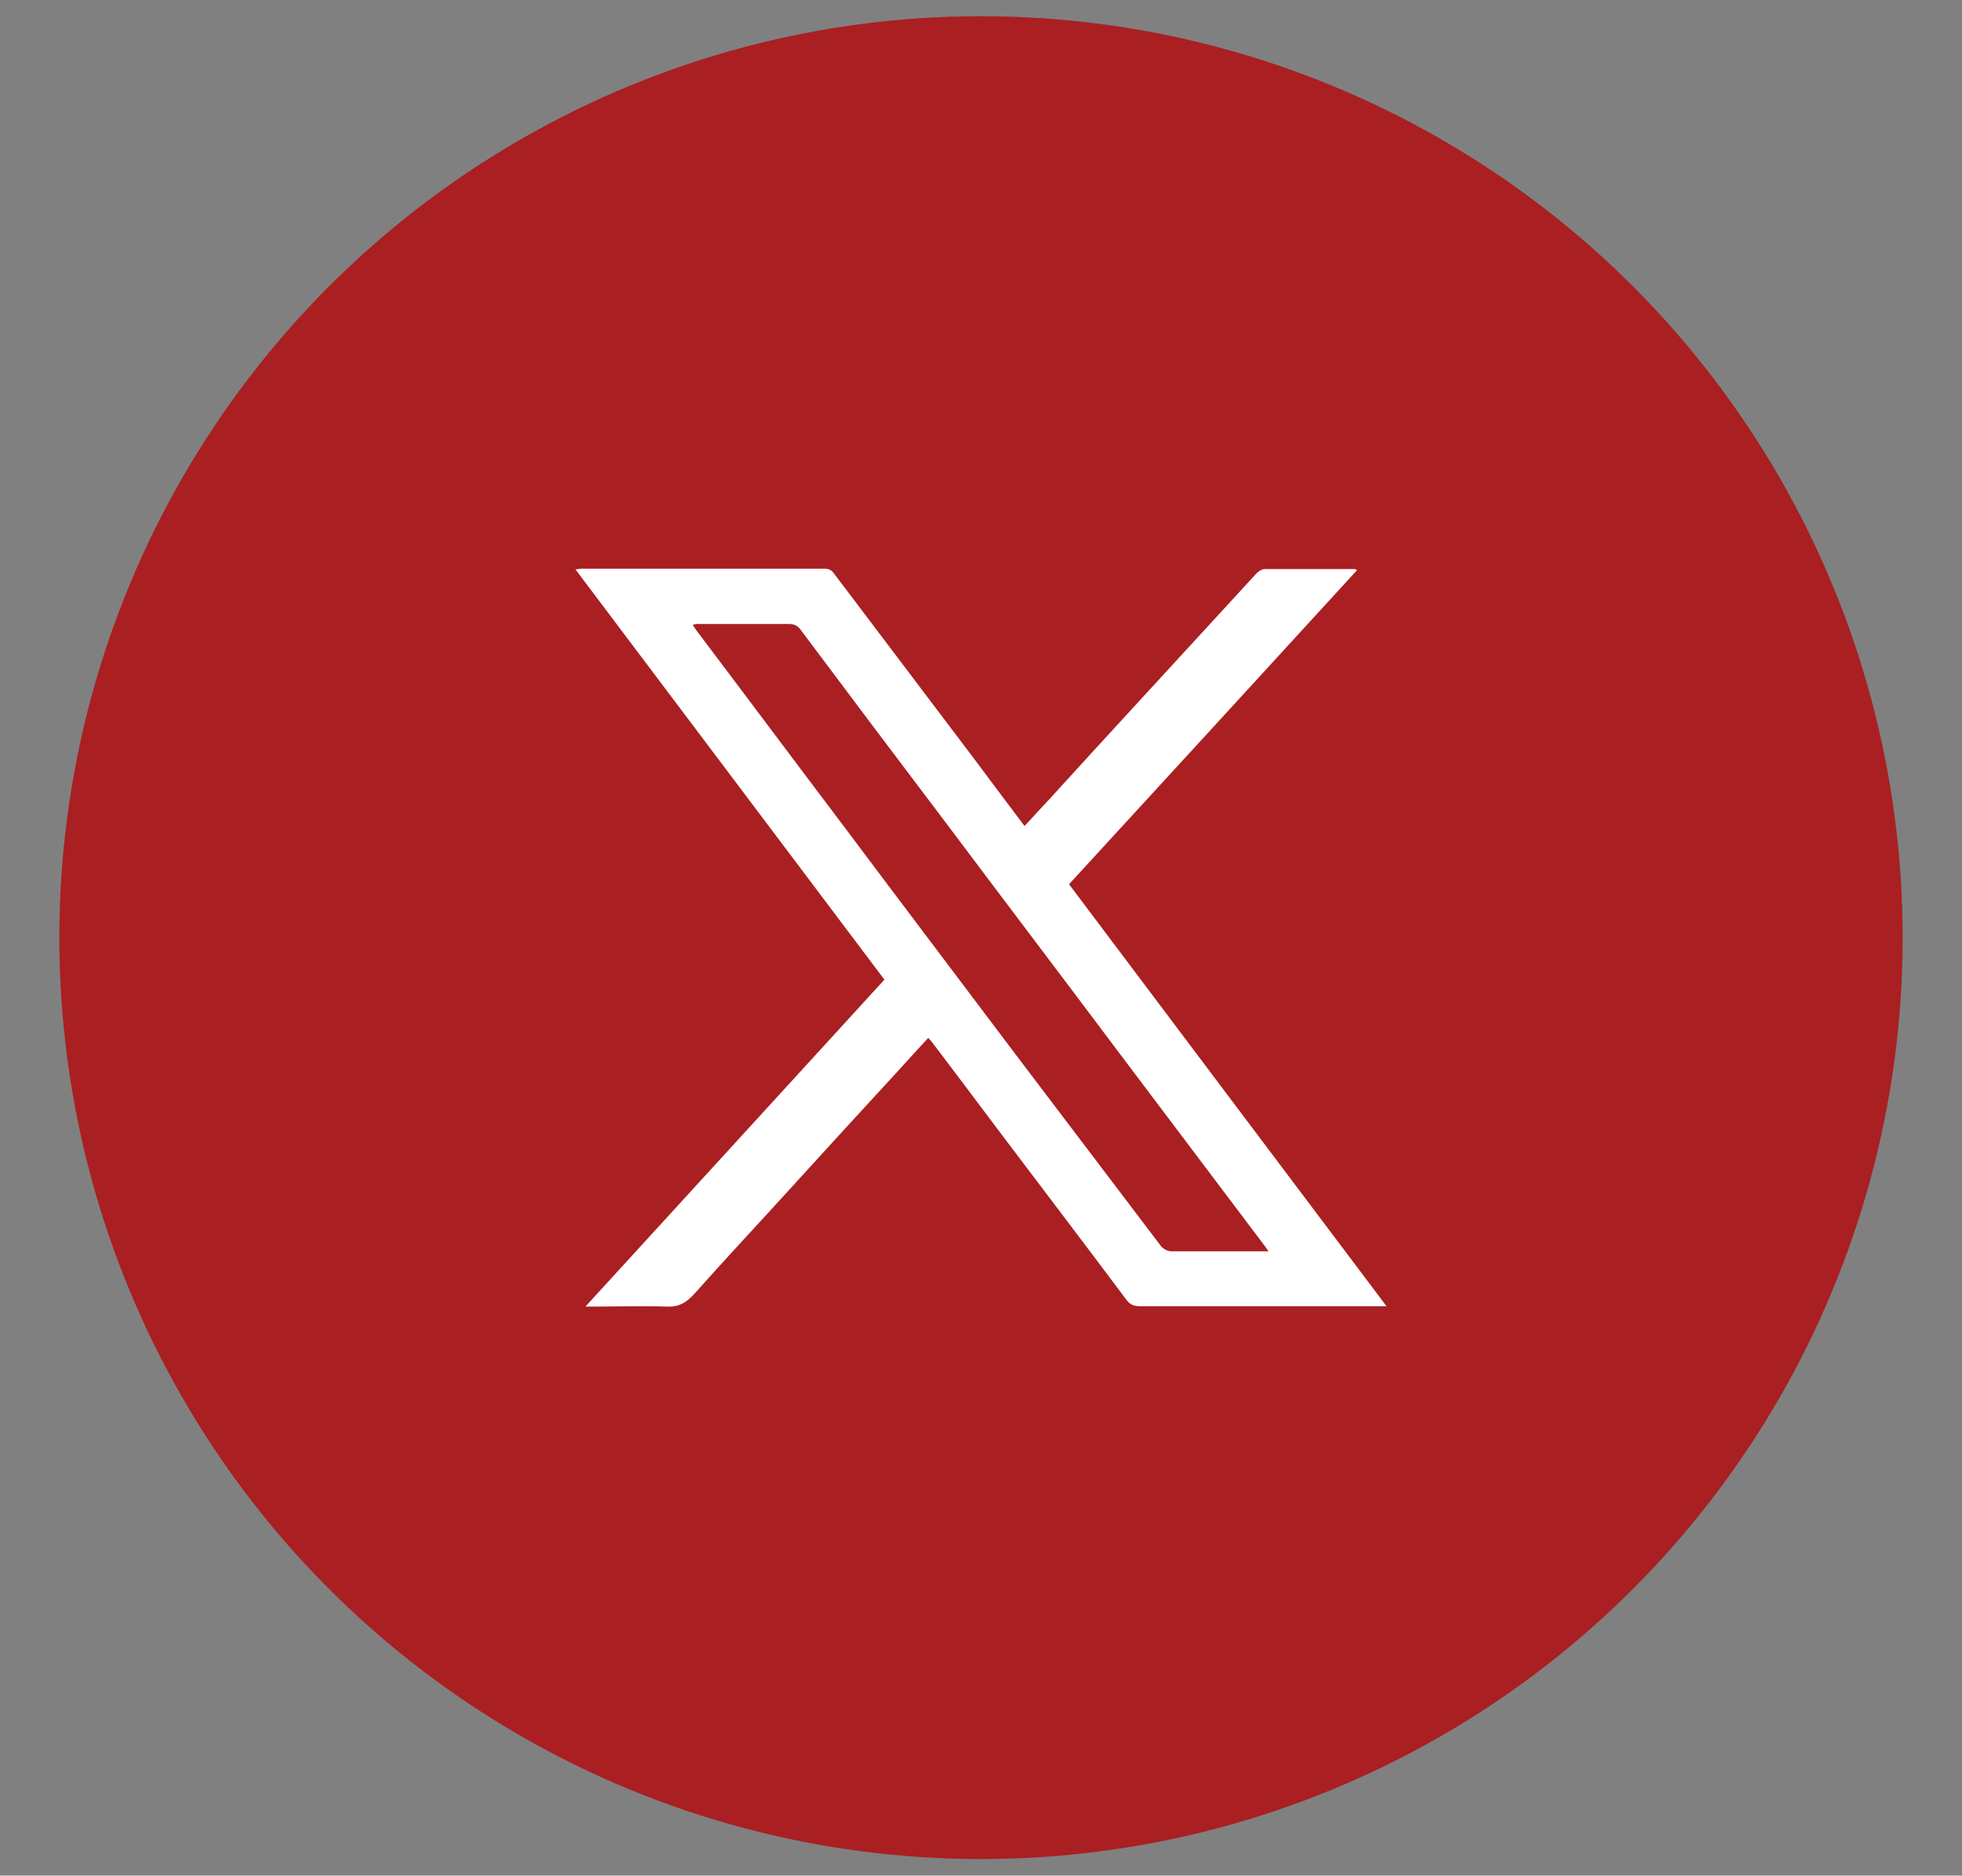
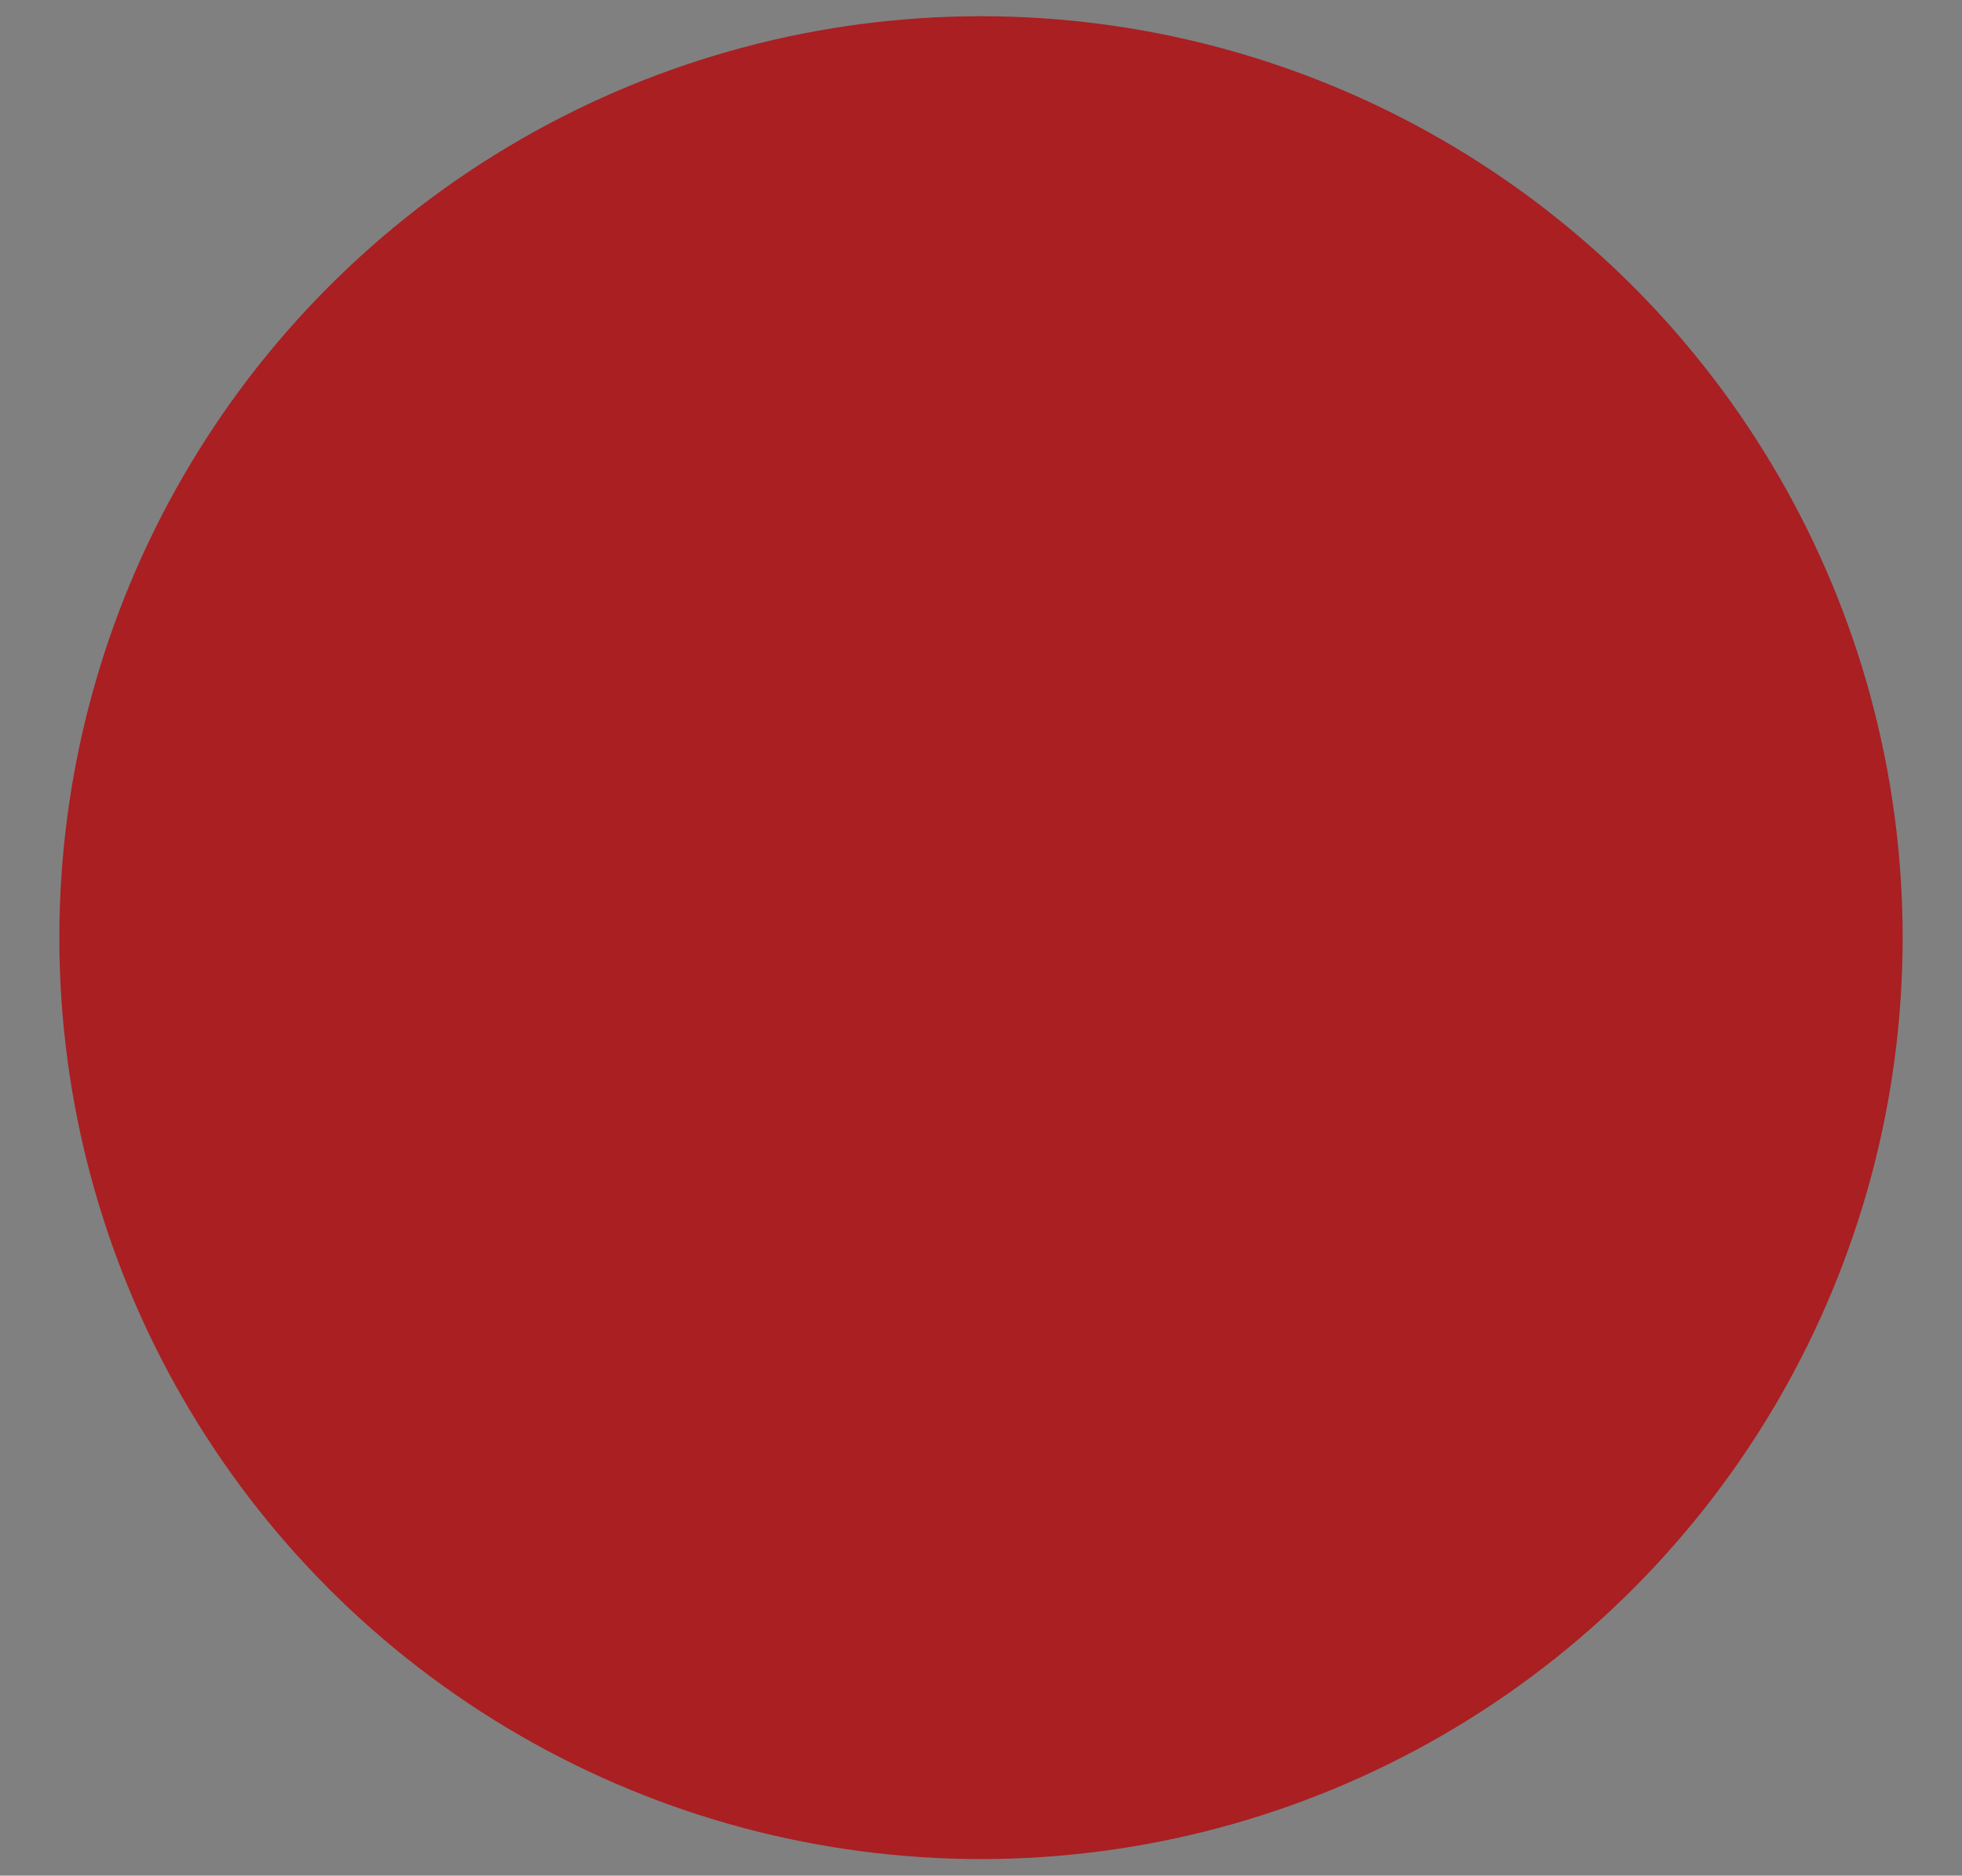
<svg xmlns="http://www.w3.org/2000/svg" id="Layer_1" data-name="Layer 1" viewBox="0 0 53.22 50.89" preserveAspectRatio="xMinYMid">
  <rect x="0" y="0" width="53.22" height="50.89" fill="#808080" stroke="none" />
  <defs>
    <style type="text/css">
      .cls-1 {
        fill: #a91f22;
      }

      .cls-1, .cls-2 {
        stroke-width: 0px;
      }

      .cls-2 {
        fill: #fff;
      }
    </style>
  </defs>
  <circle class="cls-1" cx="26.61" cy="25.44" r="25" />
-   <path class="cls-2" d="M28.99,24c2.61-2.84,5.21-5.68,7.82-8.53-.04-.02-.05-.03-.06-.03-.82,0-1.63,0-2.45,0-.07,0-.16.06-.22.12-1.05,1.14-2.1,2.29-3.15,3.43-.83.9-1.66,1.81-2.48,2.71-.22.23-.43.47-.66.71-.48-.64-.95-1.26-1.41-1.88-1.25-1.65-2.5-3.31-3.75-4.96-.07-.1-.14-.14-.27-.14-2.19,0-4.38,0-6.58,0-.05,0-.1.01-.17.02,2.8,3.72,5.59,7.42,8.38,11.13-2.7,2.95-5.39,5.9-8.11,8.87h.25c.65,0,1.3-.02,1.95,0,.33.02.54-.11.75-.34.88-.99,1.79-1.96,2.68-2.94.82-.9,1.64-1.8,2.47-2.7.4-.43.79-.87,1.2-1.31.04.04.06.07.09.1.59.78,1.18,1.56,1.77,2.35,1.17,1.55,2.35,3.1,3.51,4.65.1.14.21.18.37.18,2.14,0,4.27,0,6.41,0h.28c-2.89-3.84-5.75-7.64-8.62-11.46ZM33.91,33.95c-.71,0-1.42,0-2.14,0-.09,0-.21-.06-.27-.13-1.33-1.75-2.65-3.5-3.98-5.25-1.52-2.02-3.05-4.04-4.57-6.07-1.36-1.8-2.71-3.61-4.07-5.41-.03-.04-.05-.08-.09-.14.04,0,.07-.02.1-.02.84,0,1.67,0,2.51,0,.15,0,.24.05.32.16,1.33,1.78,2.67,3.56,4.01,5.33,1.56,2.08,3.13,4.15,4.69,6.23,1.3,1.72,2.59,3.44,3.89,5.16.03.04.05.07.1.14h-.52Z" />
</svg>